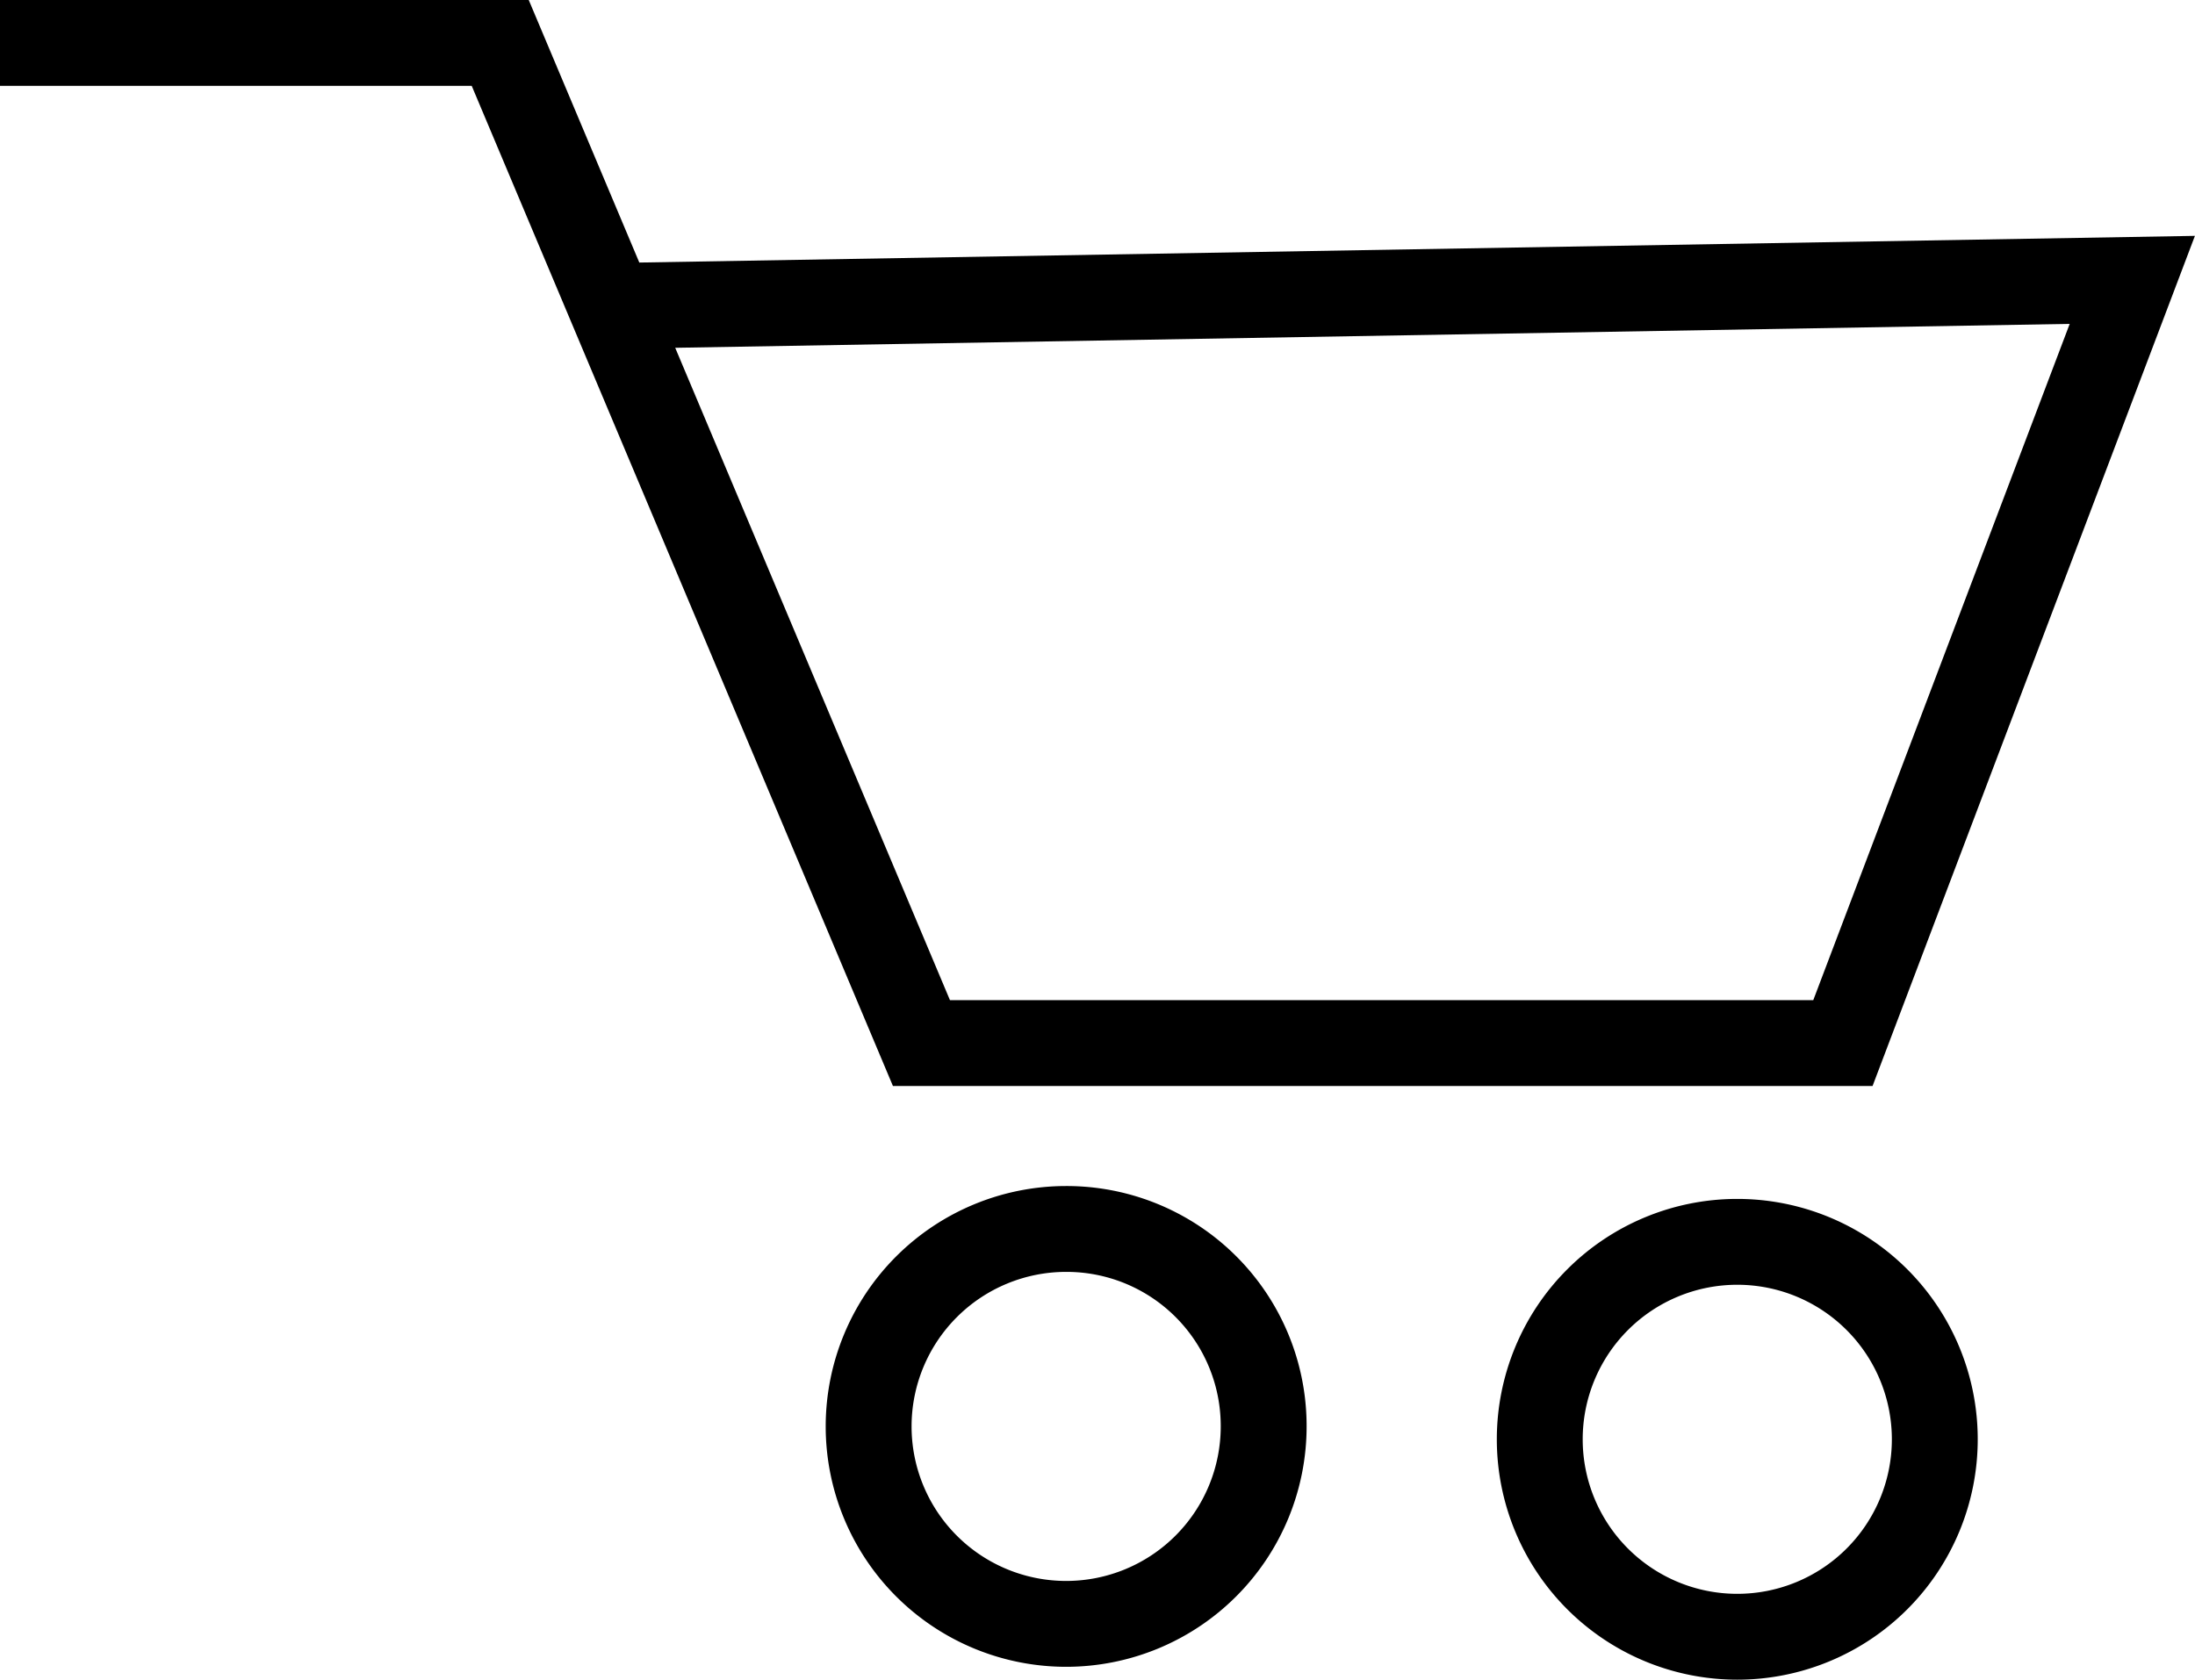
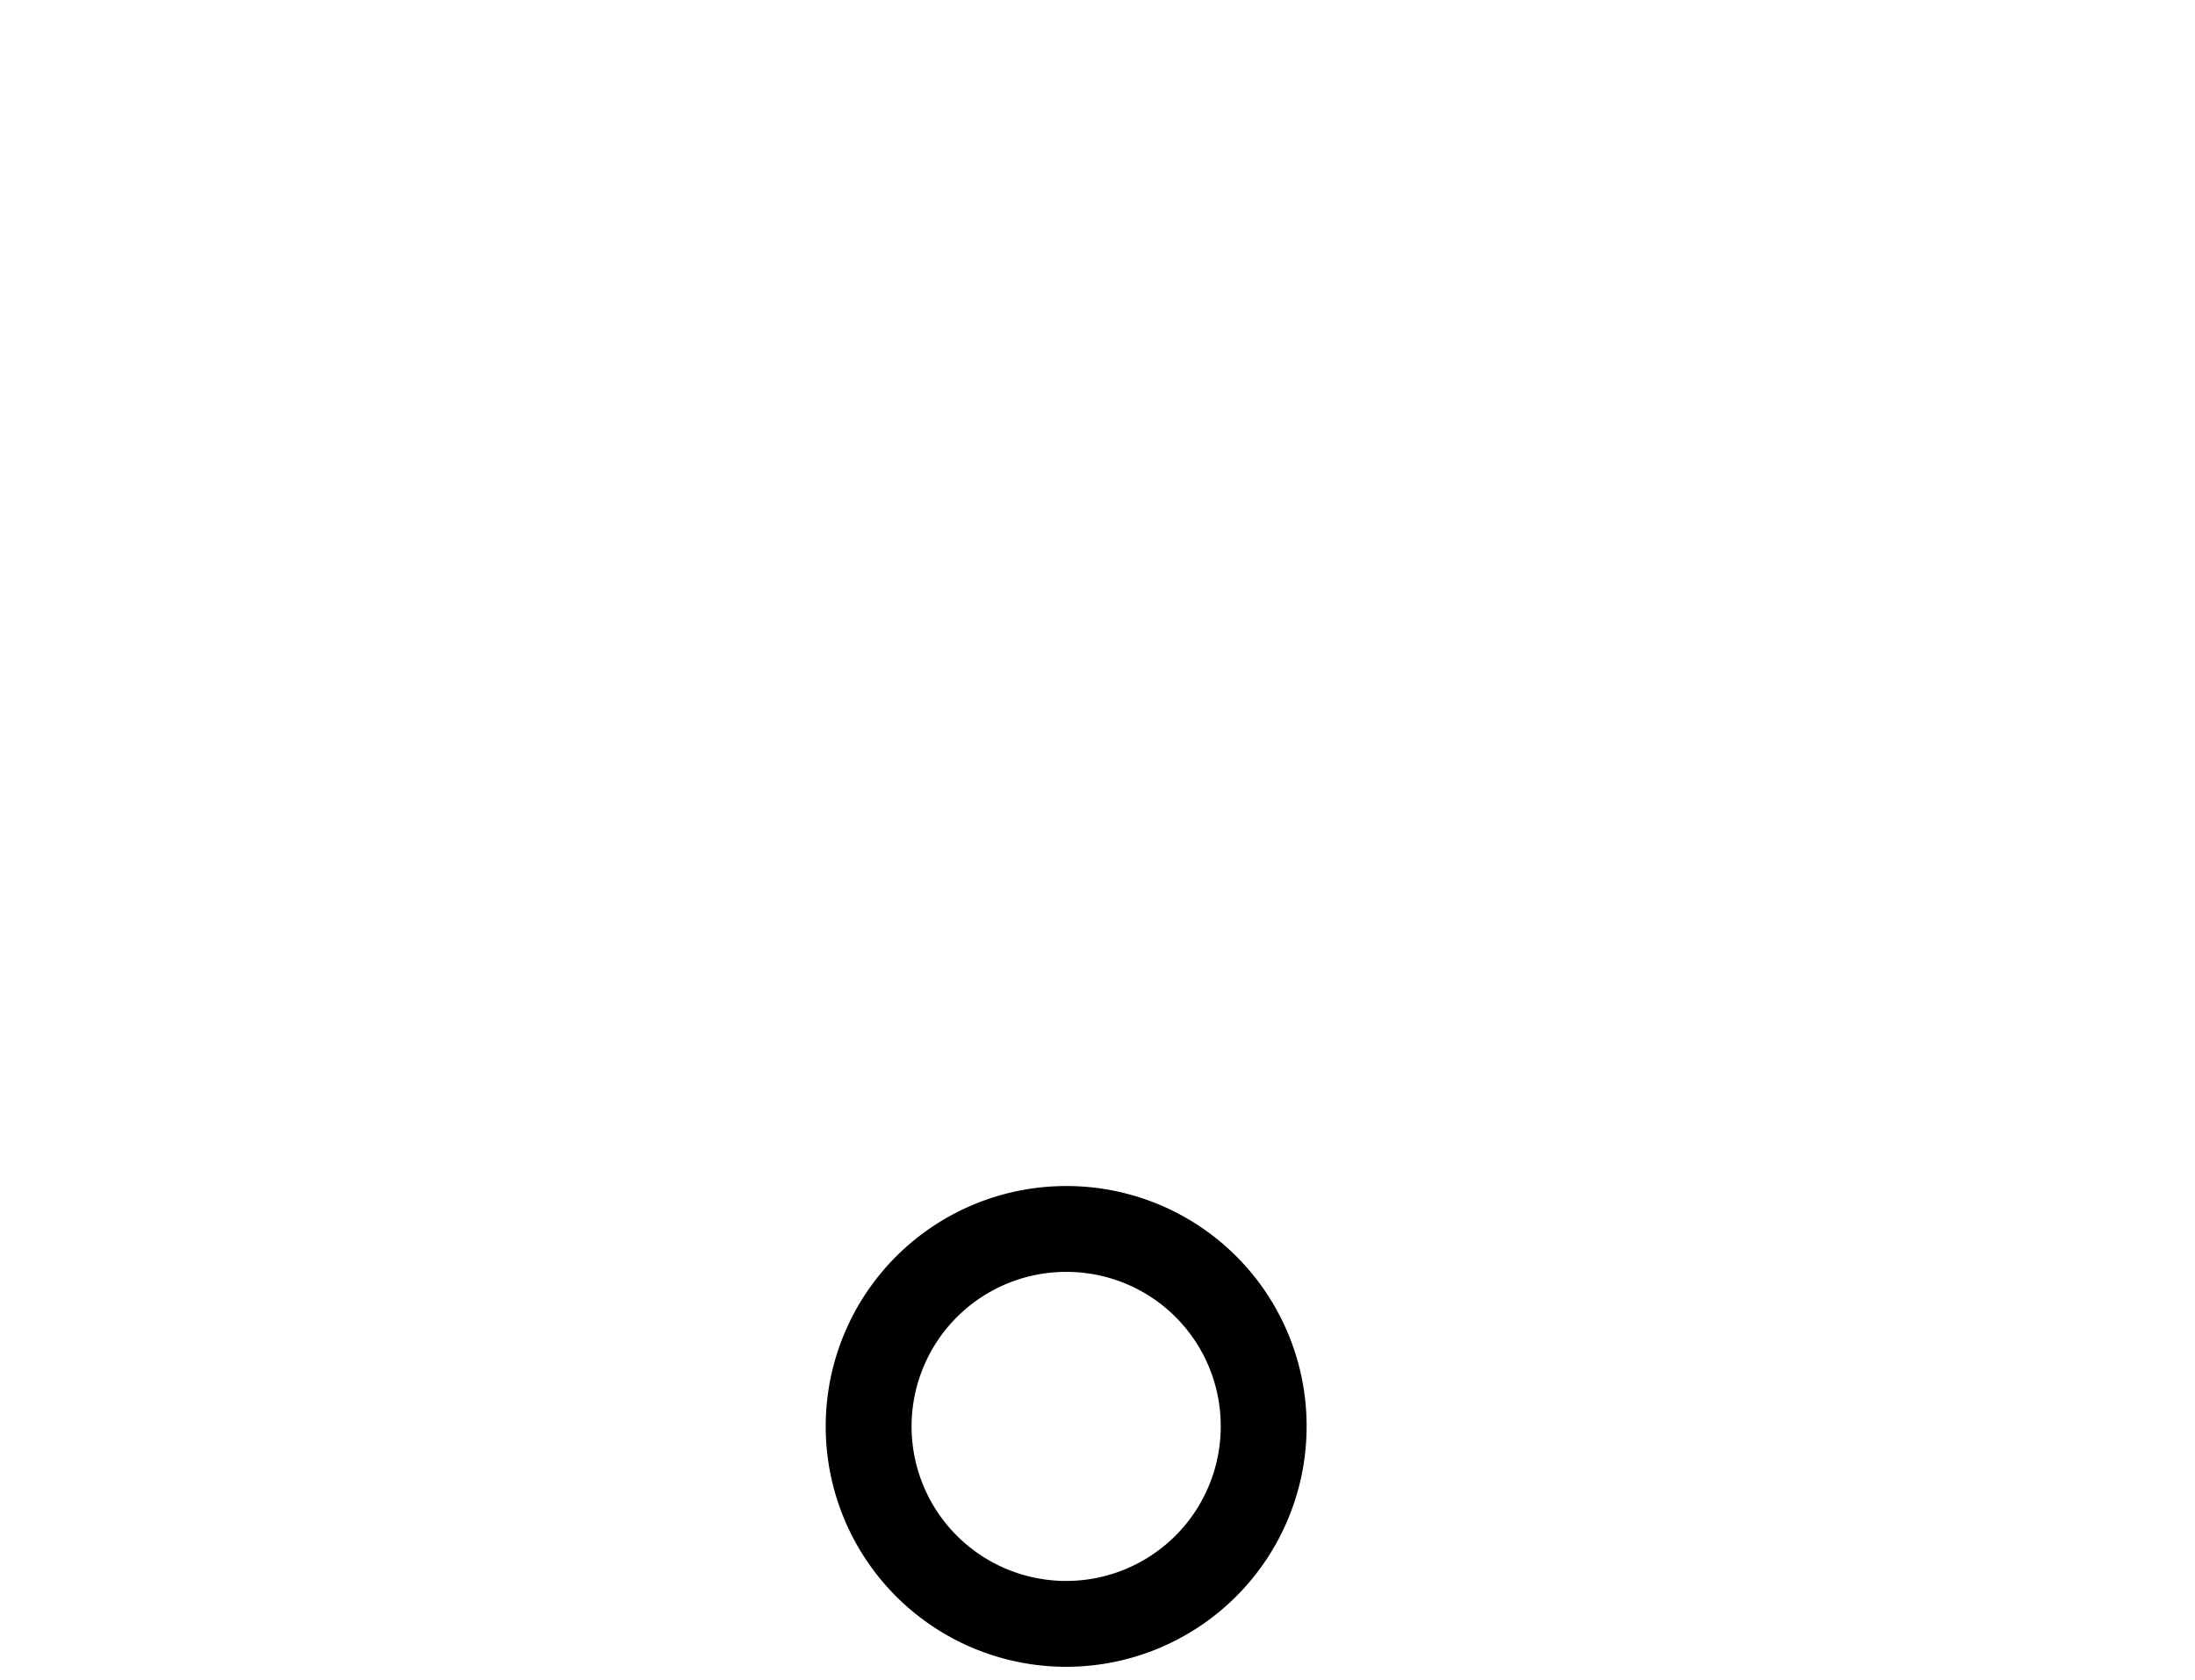
<svg xmlns="http://www.w3.org/2000/svg" id="レイヤー_1" data-name="レイヤー 1" viewBox="0 0 51.12 39.13">
  <defs>
    <style>.cls-1,.cls-2{fill:none;stroke:#000;stroke-width:2px;}.cls-1{stroke-miterlimit:10;}.cls-2{stroke-linejoin:round;}</style>
  </defs>
  <title>cart</title>
-   <polyline class="cls-1" points="0 1 11.65 1 21.46 24.3 42.92 24.3 49.66 6.52 14.1 7.13" />
  <path class="cls-2" d="M1001.69,493.21a4.6,4.6,0,1,1-4.6-4.6A4.59,4.59,0,0,1,1001.69,493.21Z" transform="translate(-972.26 -459.98)" />
-   <path class="cls-2" d="M1017.32,493.51a4.6,4.6,0,1,1-4.6-4.6A4.6,4.6,0,0,1,1017.32,493.51Z" transform="translate(-972.26 -459.98)" />
</svg>